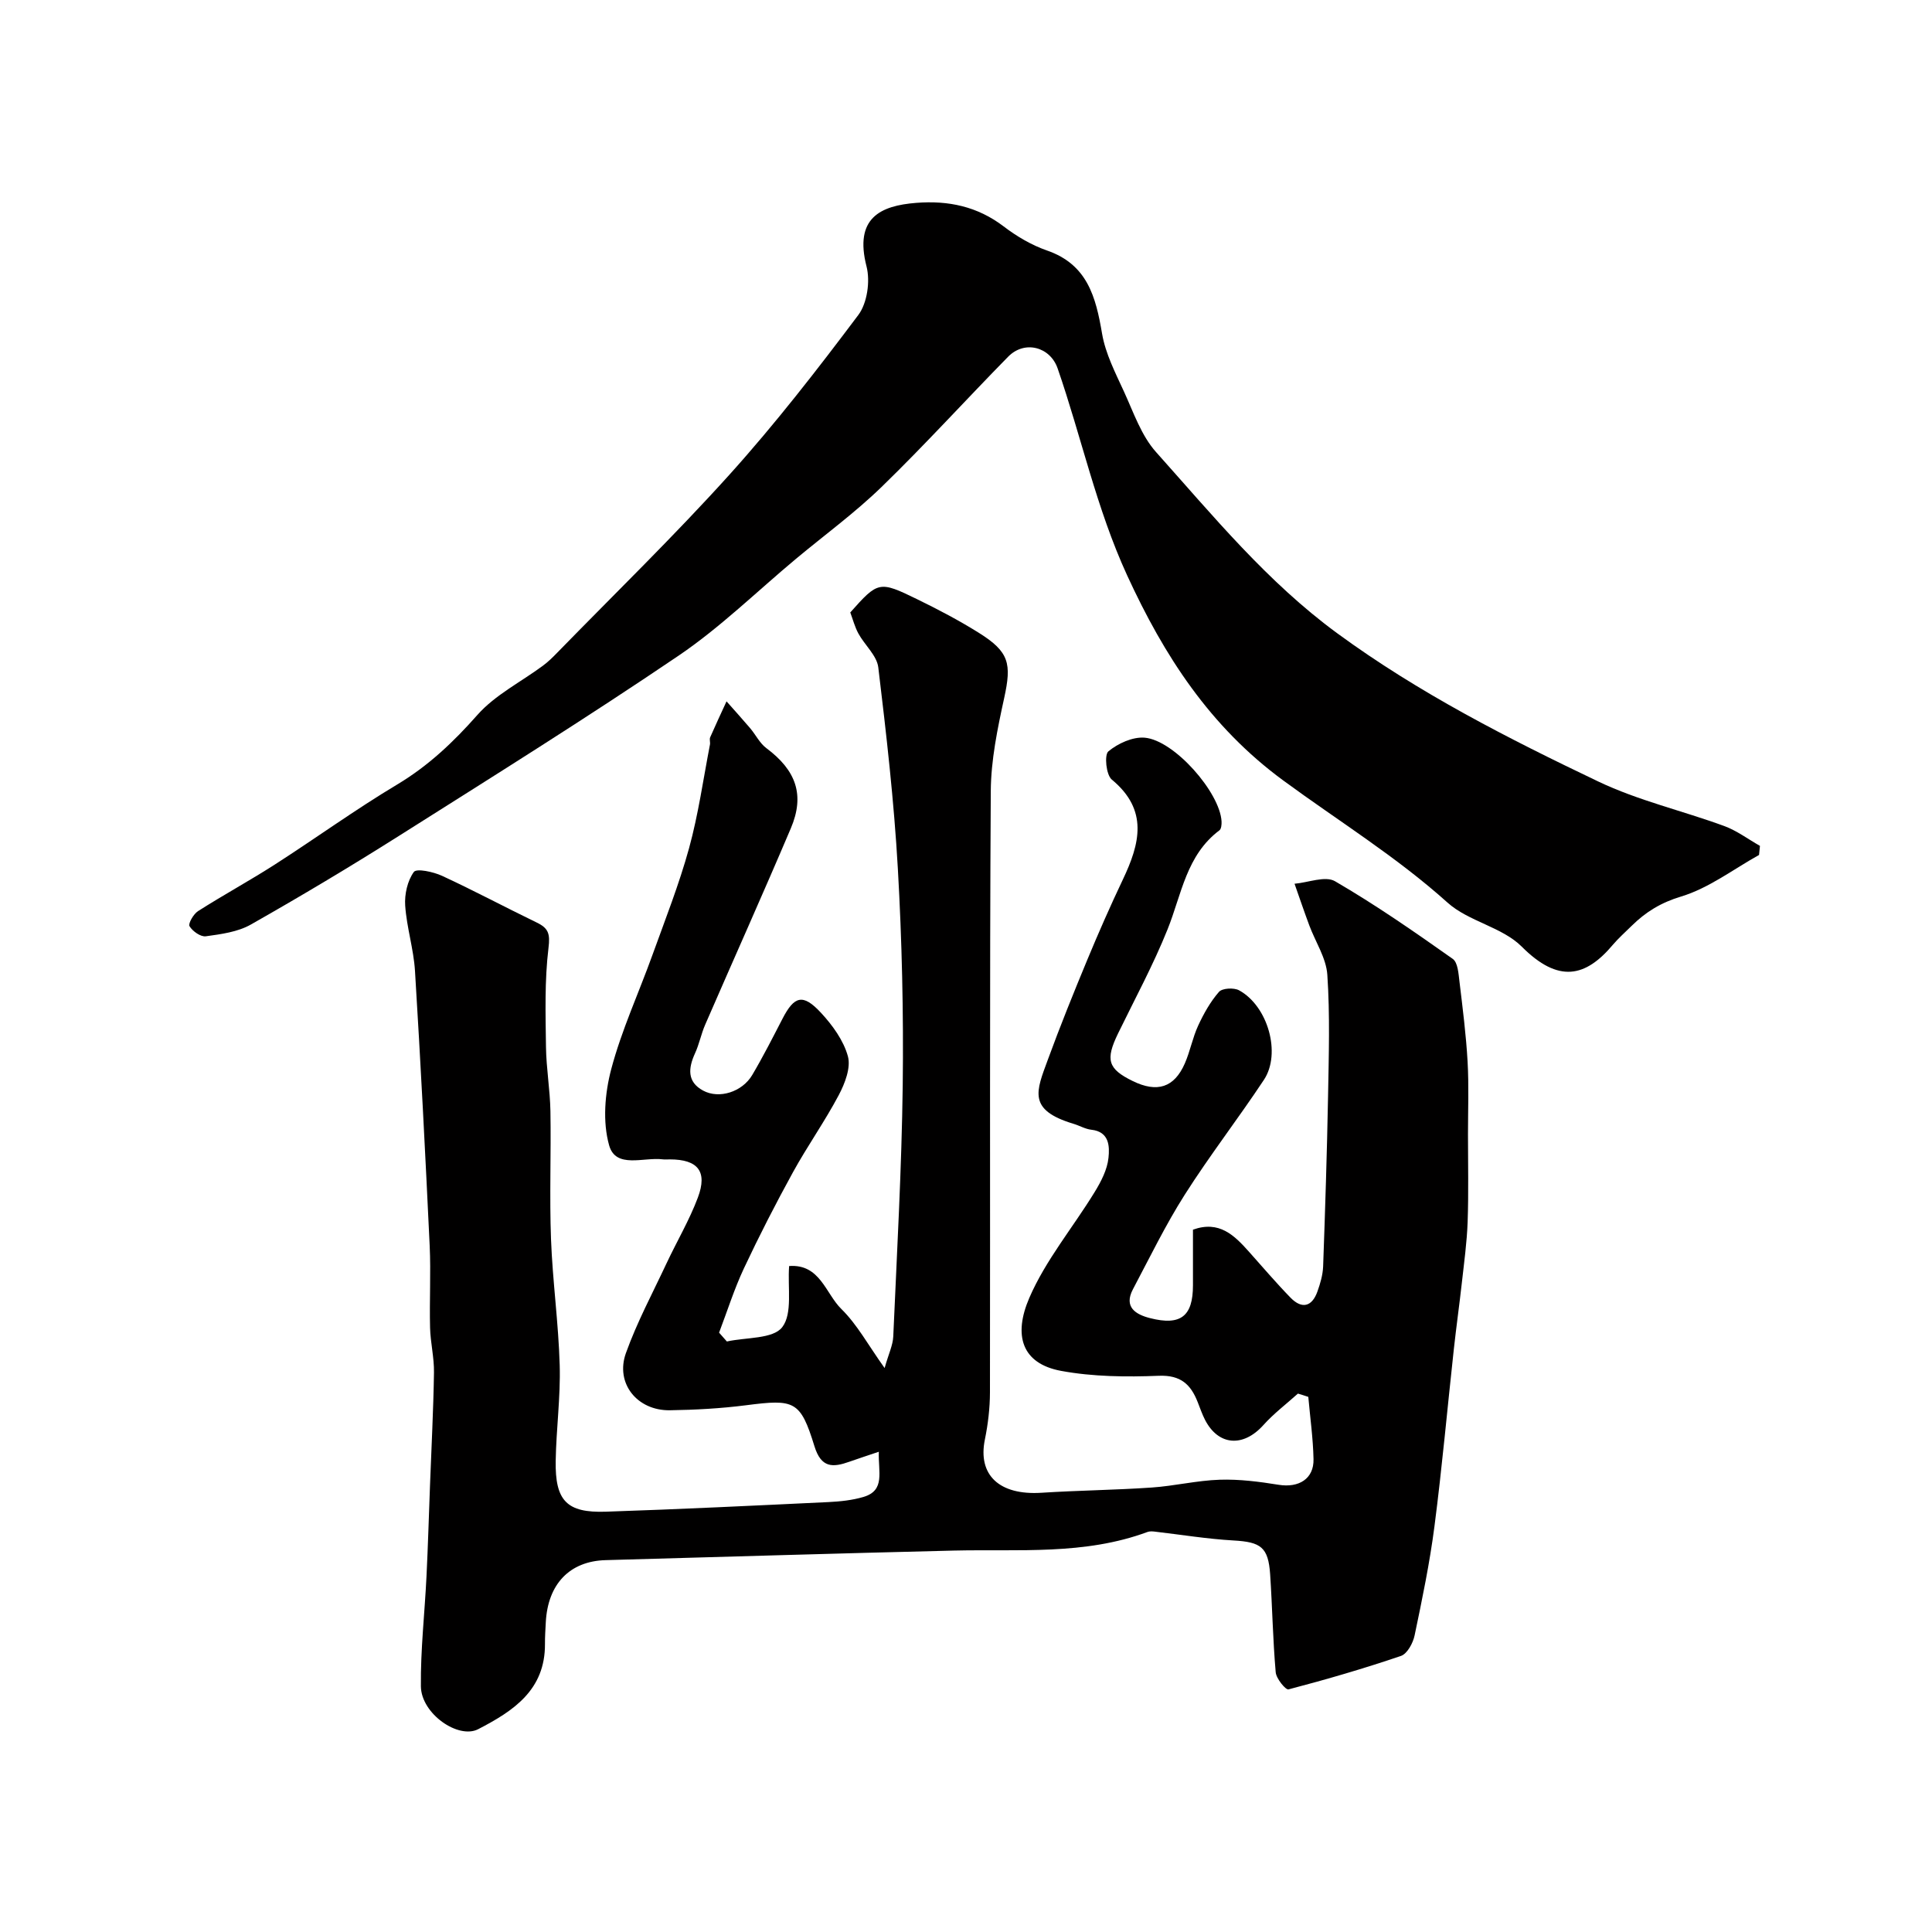
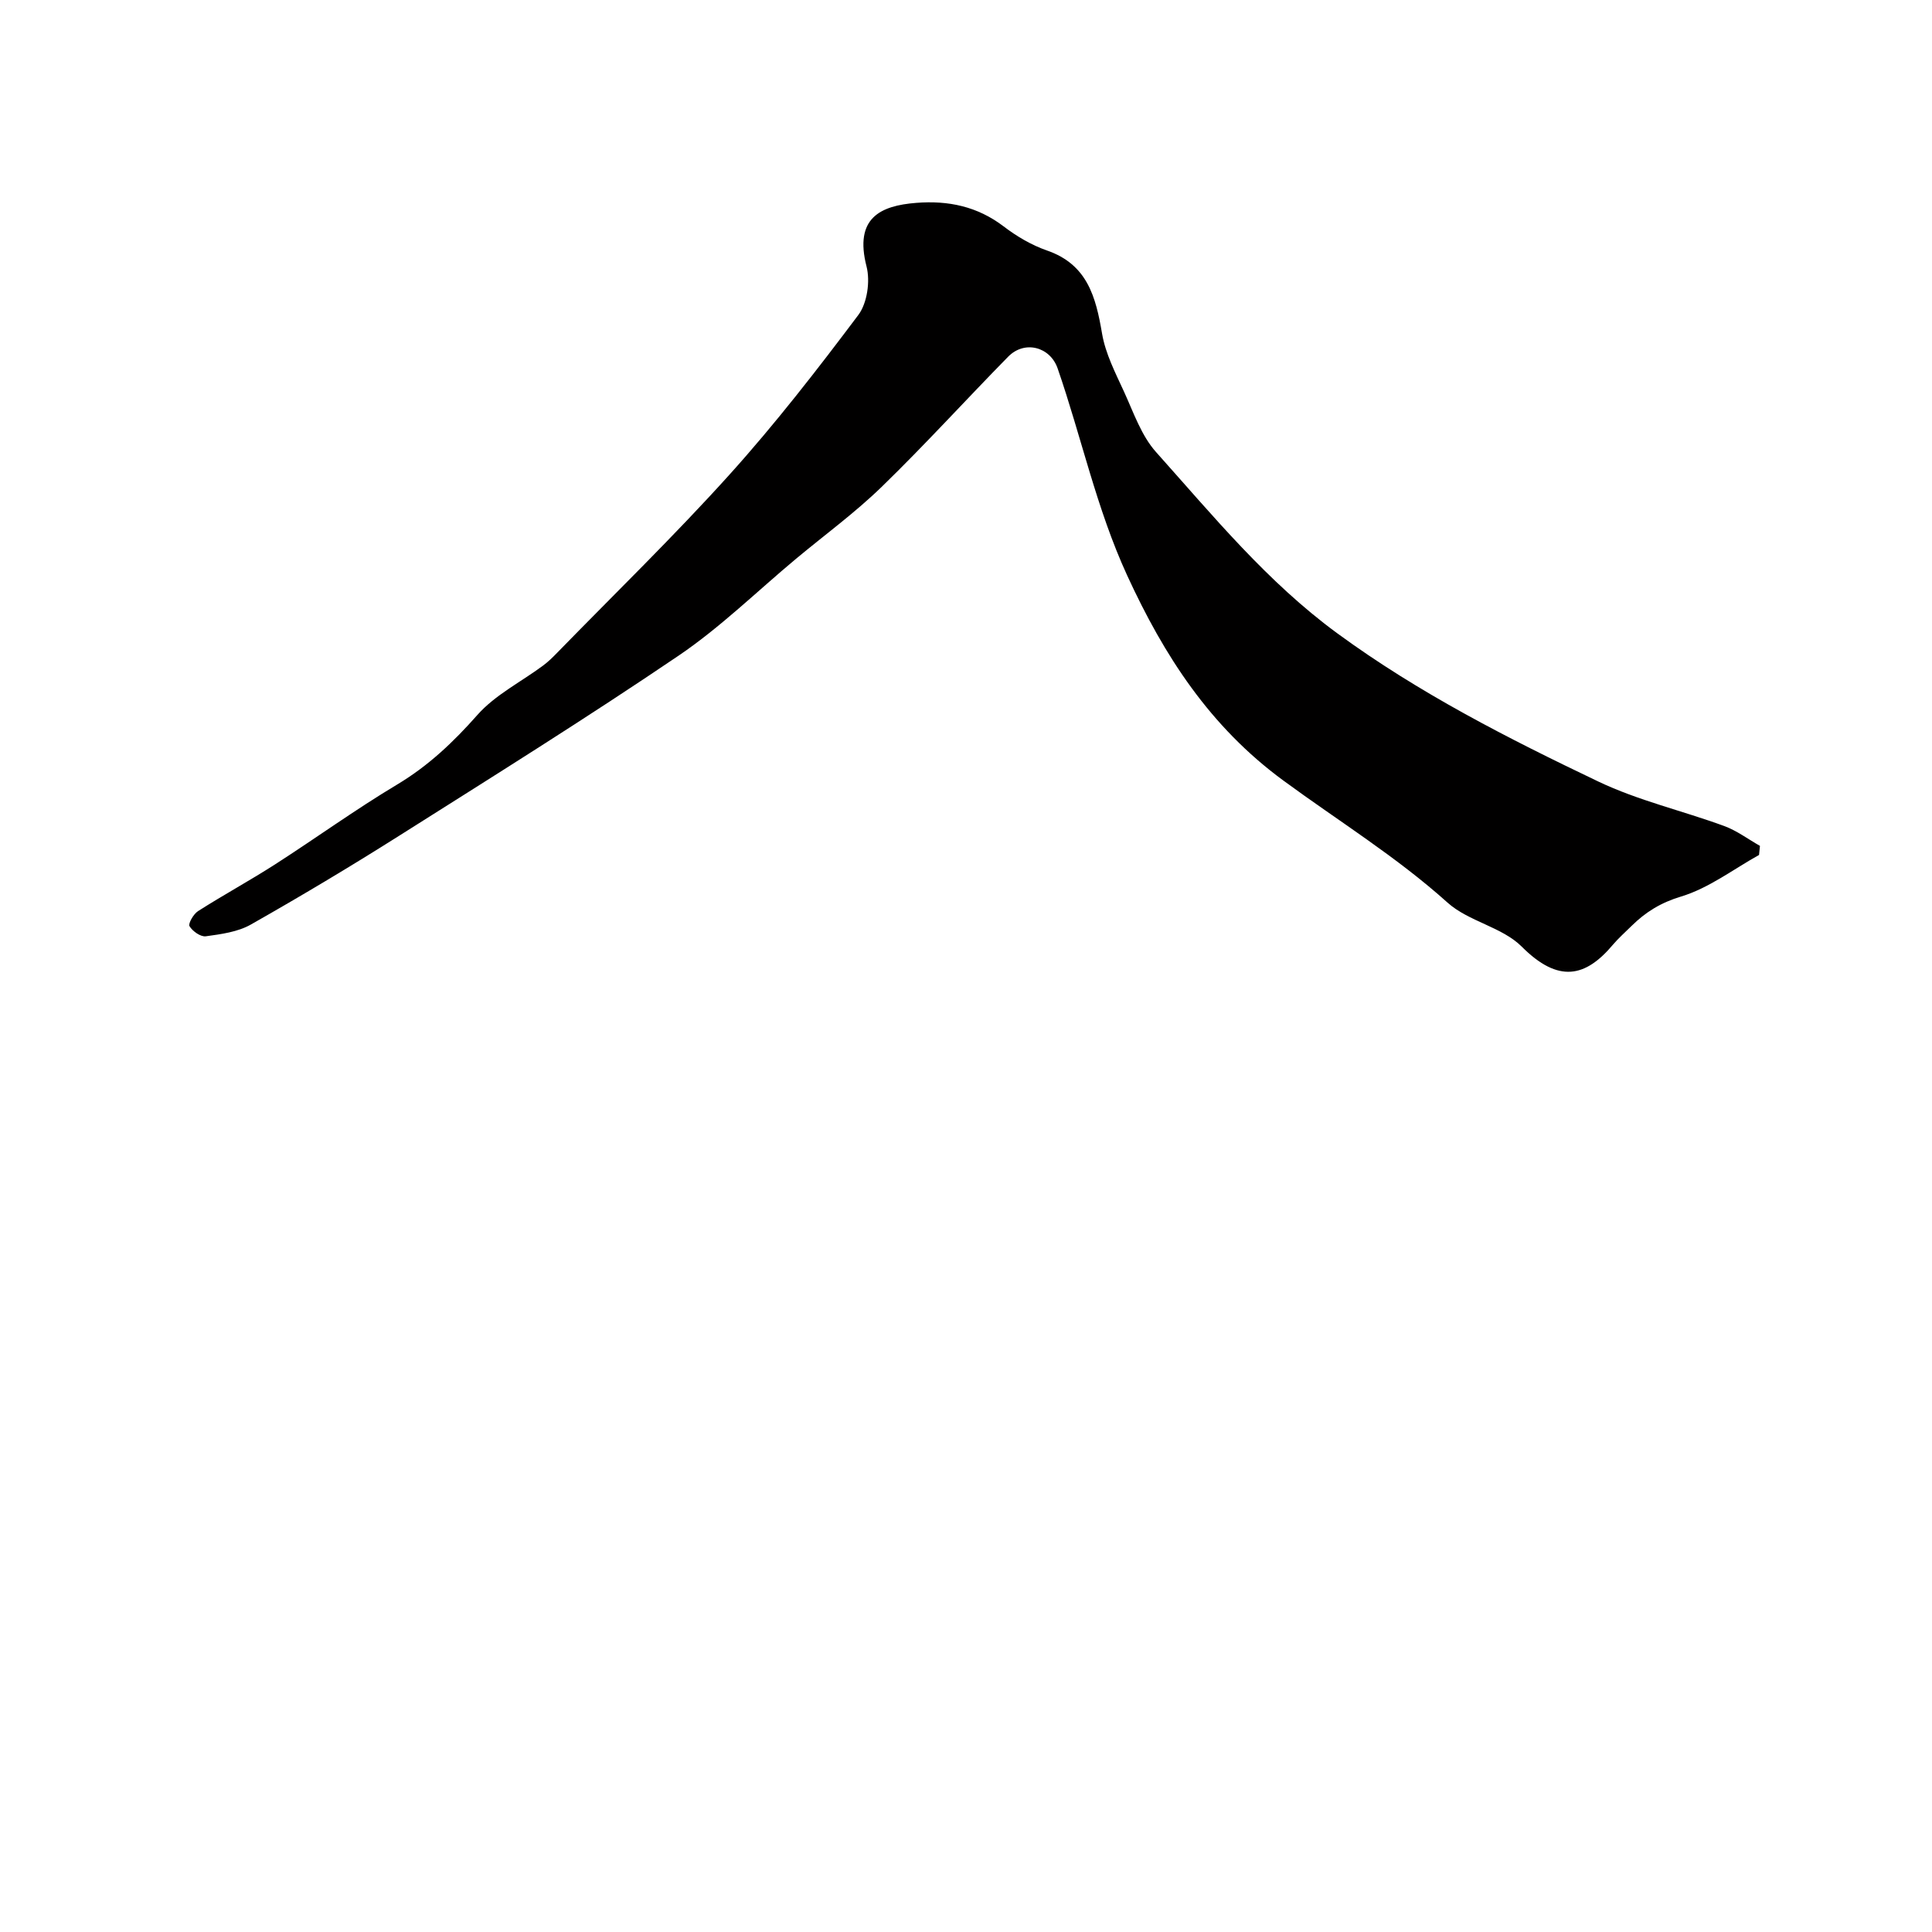
<svg xmlns="http://www.w3.org/2000/svg" enable-background="new 0 0 400 400" viewBox="0 0 400 400">
-   <path d="m268.72 288.53c-2.4 2.16-5.01 4.13-7.15 6.52-4.18 4.65-9.33 4.29-12.1-1.12-.59-1.16-1.01-2.4-1.49-3.61-1.43-3.67-3.51-5.66-8.06-5.48-6.73.27-13.63.2-20.21-1.01-8.21-1.51-9.93-7.4-6.61-15.1 3.36-7.8 9.04-14.58 13.53-21.92 1.33-2.17 2.62-4.65 2.87-7.1.24-2.3.22-5.4-3.55-5.81-1.26-.14-2.45-.86-3.7-1.23-9.57-2.88-7.69-6.77-5.31-13.26 2.56-7 5.36-13.92 8.22-20.81 2.31-5.56 4.74-11.08 7.32-16.51 3.52-7.41 5.34-14.38-2.3-20.69-1.17-.97-1.57-5.1-.71-5.83 1.98-1.65 5.04-3.05 7.52-2.84 6.13.52 15.6 11.35 15.92 17.34.03.62-.05 1.55-.44 1.84-6.86 5.14-7.83 13.25-10.73 20.48-2.96 7.38-6.78 14.43-10.27 21.6-2.64 5.44-2.09 7.31 3.03 9.82 5.08 2.49 8.62 1.37 10.81-3.65 1.1-2.52 1.6-5.31 2.75-7.8s2.53-4.96 4.32-7.01c.68-.77 3.08-.9 4.15-.32 5.98 3.25 8.77 13.08 5.15 18.54-5.32 8.03-11.23 15.66-16.39 23.78-3.98 6.26-7.24 12.99-10.72 19.56-1.98 3.74.62 5.25 3.52 5.99 6.38 1.63 8.9-.4 8.9-6.79 0-3.81 0-7.63 0-11.52 5.45-1.96 8.57 1.18 11.59 4.56 2.86 3.2 5.64 6.47 8.63 9.54 2.33 2.38 4.41 1.87 5.54-1.27.6-1.67 1.12-3.46 1.19-5.21.42-11.76.8-23.53 1.02-35.3.15-8.36.41-16.75-.15-25.08-.23-3.48-2.47-6.83-3.74-10.25-1.06-2.85-2.04-5.74-3.05-8.61 2.83-.24 6.37-1.69 8.38-.52 8.41 4.89 16.43 10.46 24.38 16.08 1.07.76 1.19 3.13 1.4 4.8.66 5.49 1.36 10.98 1.67 16.49.28 5 .08 10.03.08 15.05 0 6.03.14 12.06-.07 18.08-.15 4.25-.74 8.49-1.21 12.72-.51 4.56-1.15 9.1-1.65 13.66-1.34 12.22-2.43 24.47-4.01 36.67-.98 7.58-2.54 15.1-4.11 22.59-.33 1.59-1.52 3.8-2.82 4.25-7.67 2.61-15.46 4.88-23.29 6.93-.58.15-2.54-2.23-2.65-3.55-.59-6.74-.7-13.52-1.15-20.27-.38-5.63-1.93-6.69-7.55-7.01-5.48-.31-10.92-1.21-16.38-1.84-.48-.06-1.03-.08-1.47.08-13.03 4.83-26.63 3.53-40.1 3.85-24.03.58-48.06 1.31-72.1 1.98-7.42.21-11.96 4.94-12.37 12.88-.08 1.49-.18 2.98-.17 4.48.05 9.54-6.54 13.87-13.83 17.64-4.11 2.12-11.8-3.2-11.86-8.88-.08-7.57.79-15.15 1.16-22.74.31-6.3.49-12.61.73-18.92.29-7.77.7-15.53.82-23.3.05-3.09-.73-6.19-.81-9.29-.14-5.66.18-11.34-.08-16.99-.9-18.96-1.87-37.92-3.04-56.86-.28-4.54-1.72-9-2.03-13.54-.16-2.33.47-5.14 1.79-6.96.56-.78 4.04-.03 5.84.8 6.62 3.06 13.07 6.51 19.64 9.69 2.39 1.16 2.76 2.31 2.4 5.23-.82 6.76-.61 13.67-.52 20.51.06 4.43.84 8.85.92 13.29.15 8.83-.21 17.67.12 26.49.33 8.71 1.55 17.39 1.8 26.11.19 6.58-.72 13.19-.83 19.8-.14 8.26 2.28 10.8 10.37 10.53 15.37-.51 30.74-1.26 46.1-1.99 2.44-.12 4.94-.38 7.27-1.07 4.54-1.36 3.01-5.15 3.16-9.35-2.36.8-4.23 1.4-6.08 2.06-3.44 1.22-5.85 1.34-7.25-3.21-2.91-9.44-4.12-9.77-14.14-8.48-5.22.67-10.52.96-15.79 1.04-6.77.1-11.35-5.58-9.1-11.84 2.28-6.37 5.52-12.41 8.4-18.56 2.14-4.57 4.74-8.95 6.5-13.65 2.03-5.41-.01-7.88-5.79-7.89-.5 0-1.01.05-1.5-.01-3.91-.5-9.69 2-11.08-2.88-1.38-4.87-.9-10.78.43-15.8 2.14-8.08 5.7-15.77 8.54-23.66 2.64-7.32 5.51-14.59 7.57-22.07 1.93-7.02 2.94-14.3 4.33-21.47.09-.48-.14-1.07.04-1.49 1.09-2.5 2.25-4.97 3.39-7.45 1.63 1.84 3.28 3.66 4.87 5.53 1.16 1.36 1.99 3.12 3.37 4.15 6.16 4.6 8.01 9.69 5.07 16.61-5.78 13.61-11.84 27.09-17.73 40.65-.84 1.92-1.23 4.04-2.11 5.94-1.4 3.07-1.66 5.9 1.67 7.7 3.33 1.81 8.11.28 10.18-3.22 2.24-3.79 4.24-7.73 6.26-11.64 2.45-4.75 4.24-5.26 7.95-1.27 2.4 2.58 4.7 5.75 5.6 9.04.64 2.35-.62 5.62-1.89 8.02-2.89 5.46-6.5 10.55-9.48 15.97-3.59 6.53-7 13.18-10.17 19.93-2.01 4.29-3.44 8.85-5.13 13.29.54.61 1.07 1.22 1.61 1.83 3.96-.88 9.56-.49 11.46-2.96 2.18-2.83 1.09-8.19 1.43-12.66 6.41-.47 7.55 5.7 10.81 8.89 3.29 3.22 5.56 7.48 8.96 12.23.83-2.95 1.71-4.72 1.79-6.53.76-17.36 1.74-34.71 1.96-52.08.18-14.93-.16-29.89-1.01-44.79-.79-13.92-2.38-27.82-4.05-41.67-.3-2.45-2.8-4.6-4.11-6.99-.76-1.39-1.16-2.97-1.69-4.38 5.74-6.45 5.98-6.58 13.8-2.76 4.37 2.13 8.7 4.4 12.82 6.98 6.31 3.95 6.8 6.37 5.25 13.48-1.39 6.35-2.74 12.87-2.78 19.32-.25 41.49-.1 82.98-.17 124.47-.01 3.25-.4 6.55-1.05 9.74-1.51 7.37 2.99 11.59 11.72 11.03 7.59-.49 15.2-.56 22.79-1.08 4.73-.32 9.41-1.47 14.13-1.62 4.05-.13 8.16.4 12.18 1.05 4.17.67 7.31-1.23 7.22-5.3-.09-4.31-.7-8.6-1.08-12.9-.73-.25-1.44-.47-2.15-.68z" fill="#010000" />
  <path d="m364.19 177.01c-5.34 2.97-10.4 6.87-16.12 8.6-4.22 1.27-7.35 3.21-10.27 6.09-1.3 1.29-2.69 2.51-3.87 3.9-5.65 6.72-11.25 8.02-18.86.4-4.07-4.08-11.02-5.21-15.37-9.12-10.59-9.52-22.67-16.95-34.04-25.31-15.17-11.15-24.63-25.77-32.3-42.45-6.36-13.84-9.46-28.62-14.39-42.85-1.55-4.47-6.83-5.89-10.24-2.42-8.78 8.94-17.21 18.23-26.19 26.95-5.52 5.36-11.79 9.94-17.72 14.88-8.07 6.73-15.65 14.18-24.3 20.05-19.02 12.89-38.53 25.07-57.95 37.35-10.06 6.36-20.29 12.47-30.64 18.34-2.71 1.54-6.15 1.99-9.32 2.43-1.06.15-2.75-1.05-3.37-2.09-.32-.53.82-2.52 1.76-3.12 5.22-3.33 10.68-6.3 15.89-9.64 8.5-5.46 16.69-11.4 25.35-16.58 6.46-3.87 11.64-8.79 16.6-14.4 3.67-4.15 9-6.81 13.56-10.19 1.06-.78 2.02-1.72 2.94-2.67 11.94-12.25 24.24-24.19 35.69-36.89 9.47-10.51 18.18-21.74 26.68-33.06 1.84-2.46 2.48-6.97 1.7-10.03-2.59-10.08 2.88-12.6 10.3-13.18 6.63-.52 12.65.73 18.09 4.88 2.7 2.06 5.77 3.87 8.96 4.98 8.37 2.89 10.12 9.61 11.41 17.21.71 4.18 2.79 8.19 4.59 12.12 1.95 4.27 3.56 9.03 6.6 12.42 11.79 13.18 23 26.88 37.51 37.51 16.87 12.36 35.33 21.75 54.03 30.68 8.27 3.95 17.42 6.04 26.08 9.22 2.62.96 4.94 2.72 7.4 4.11-.07.63-.13 1.25-.19 1.88z" fill="#010000" />
</svg>